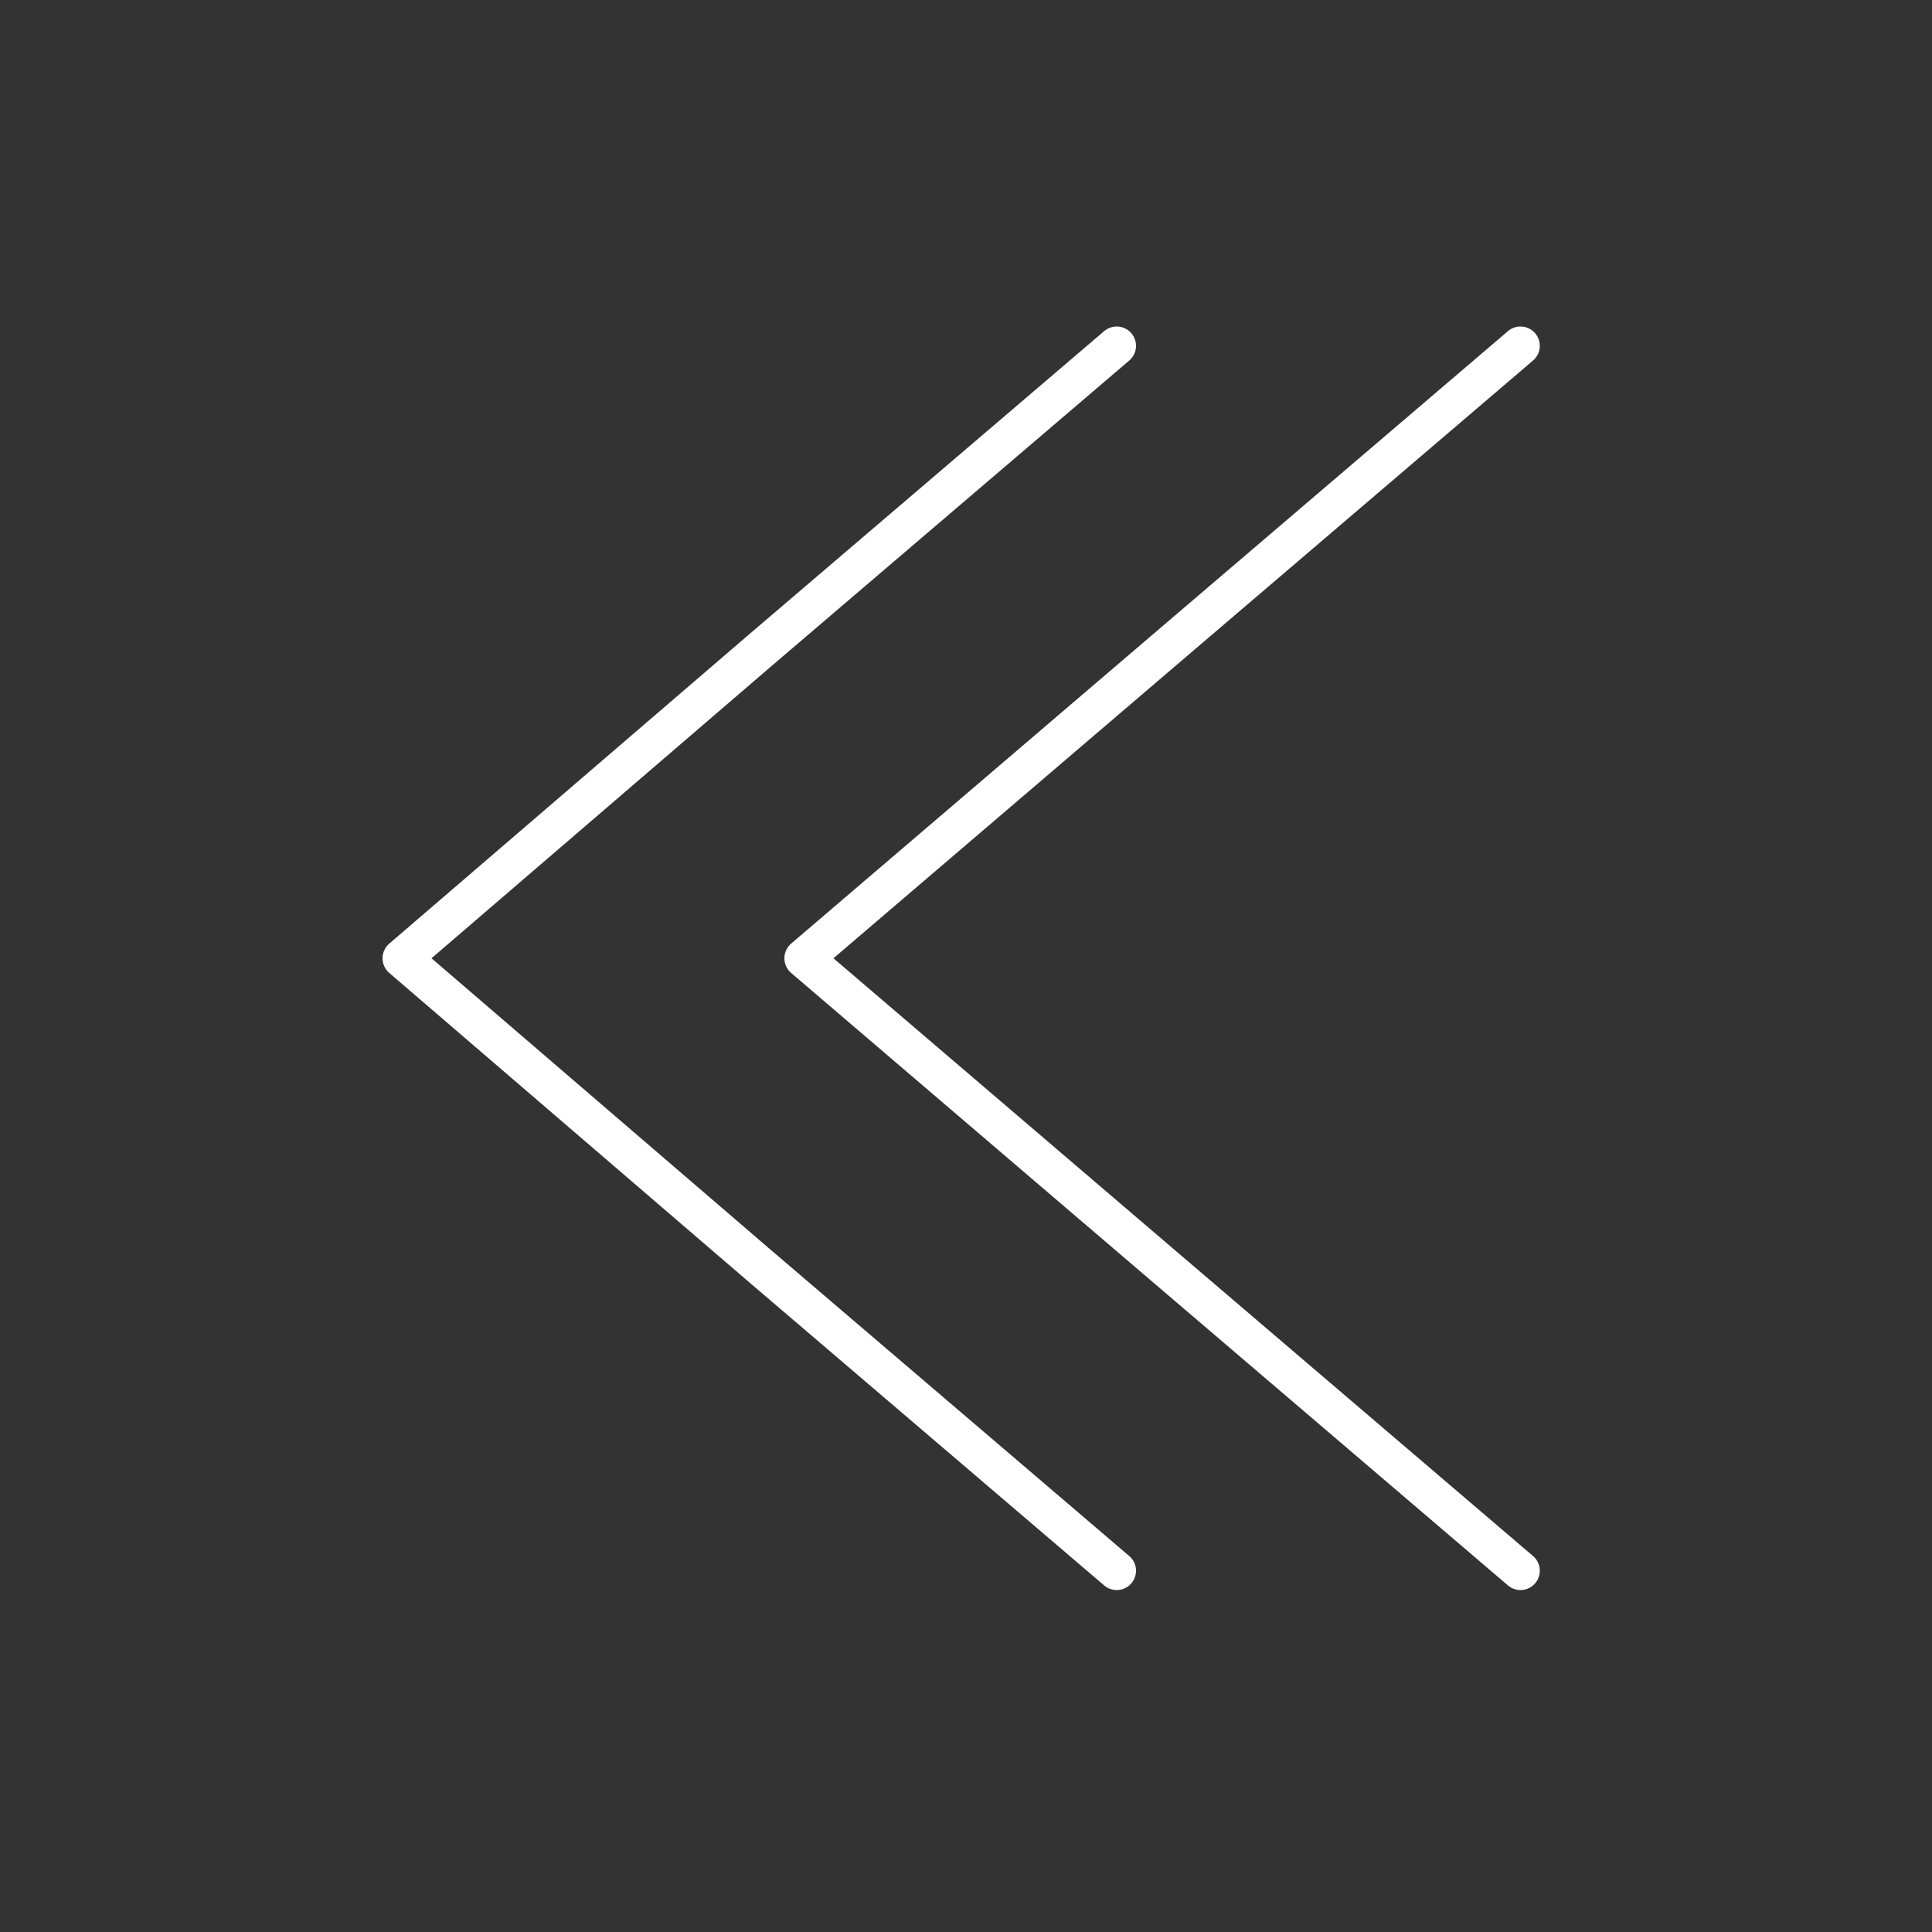
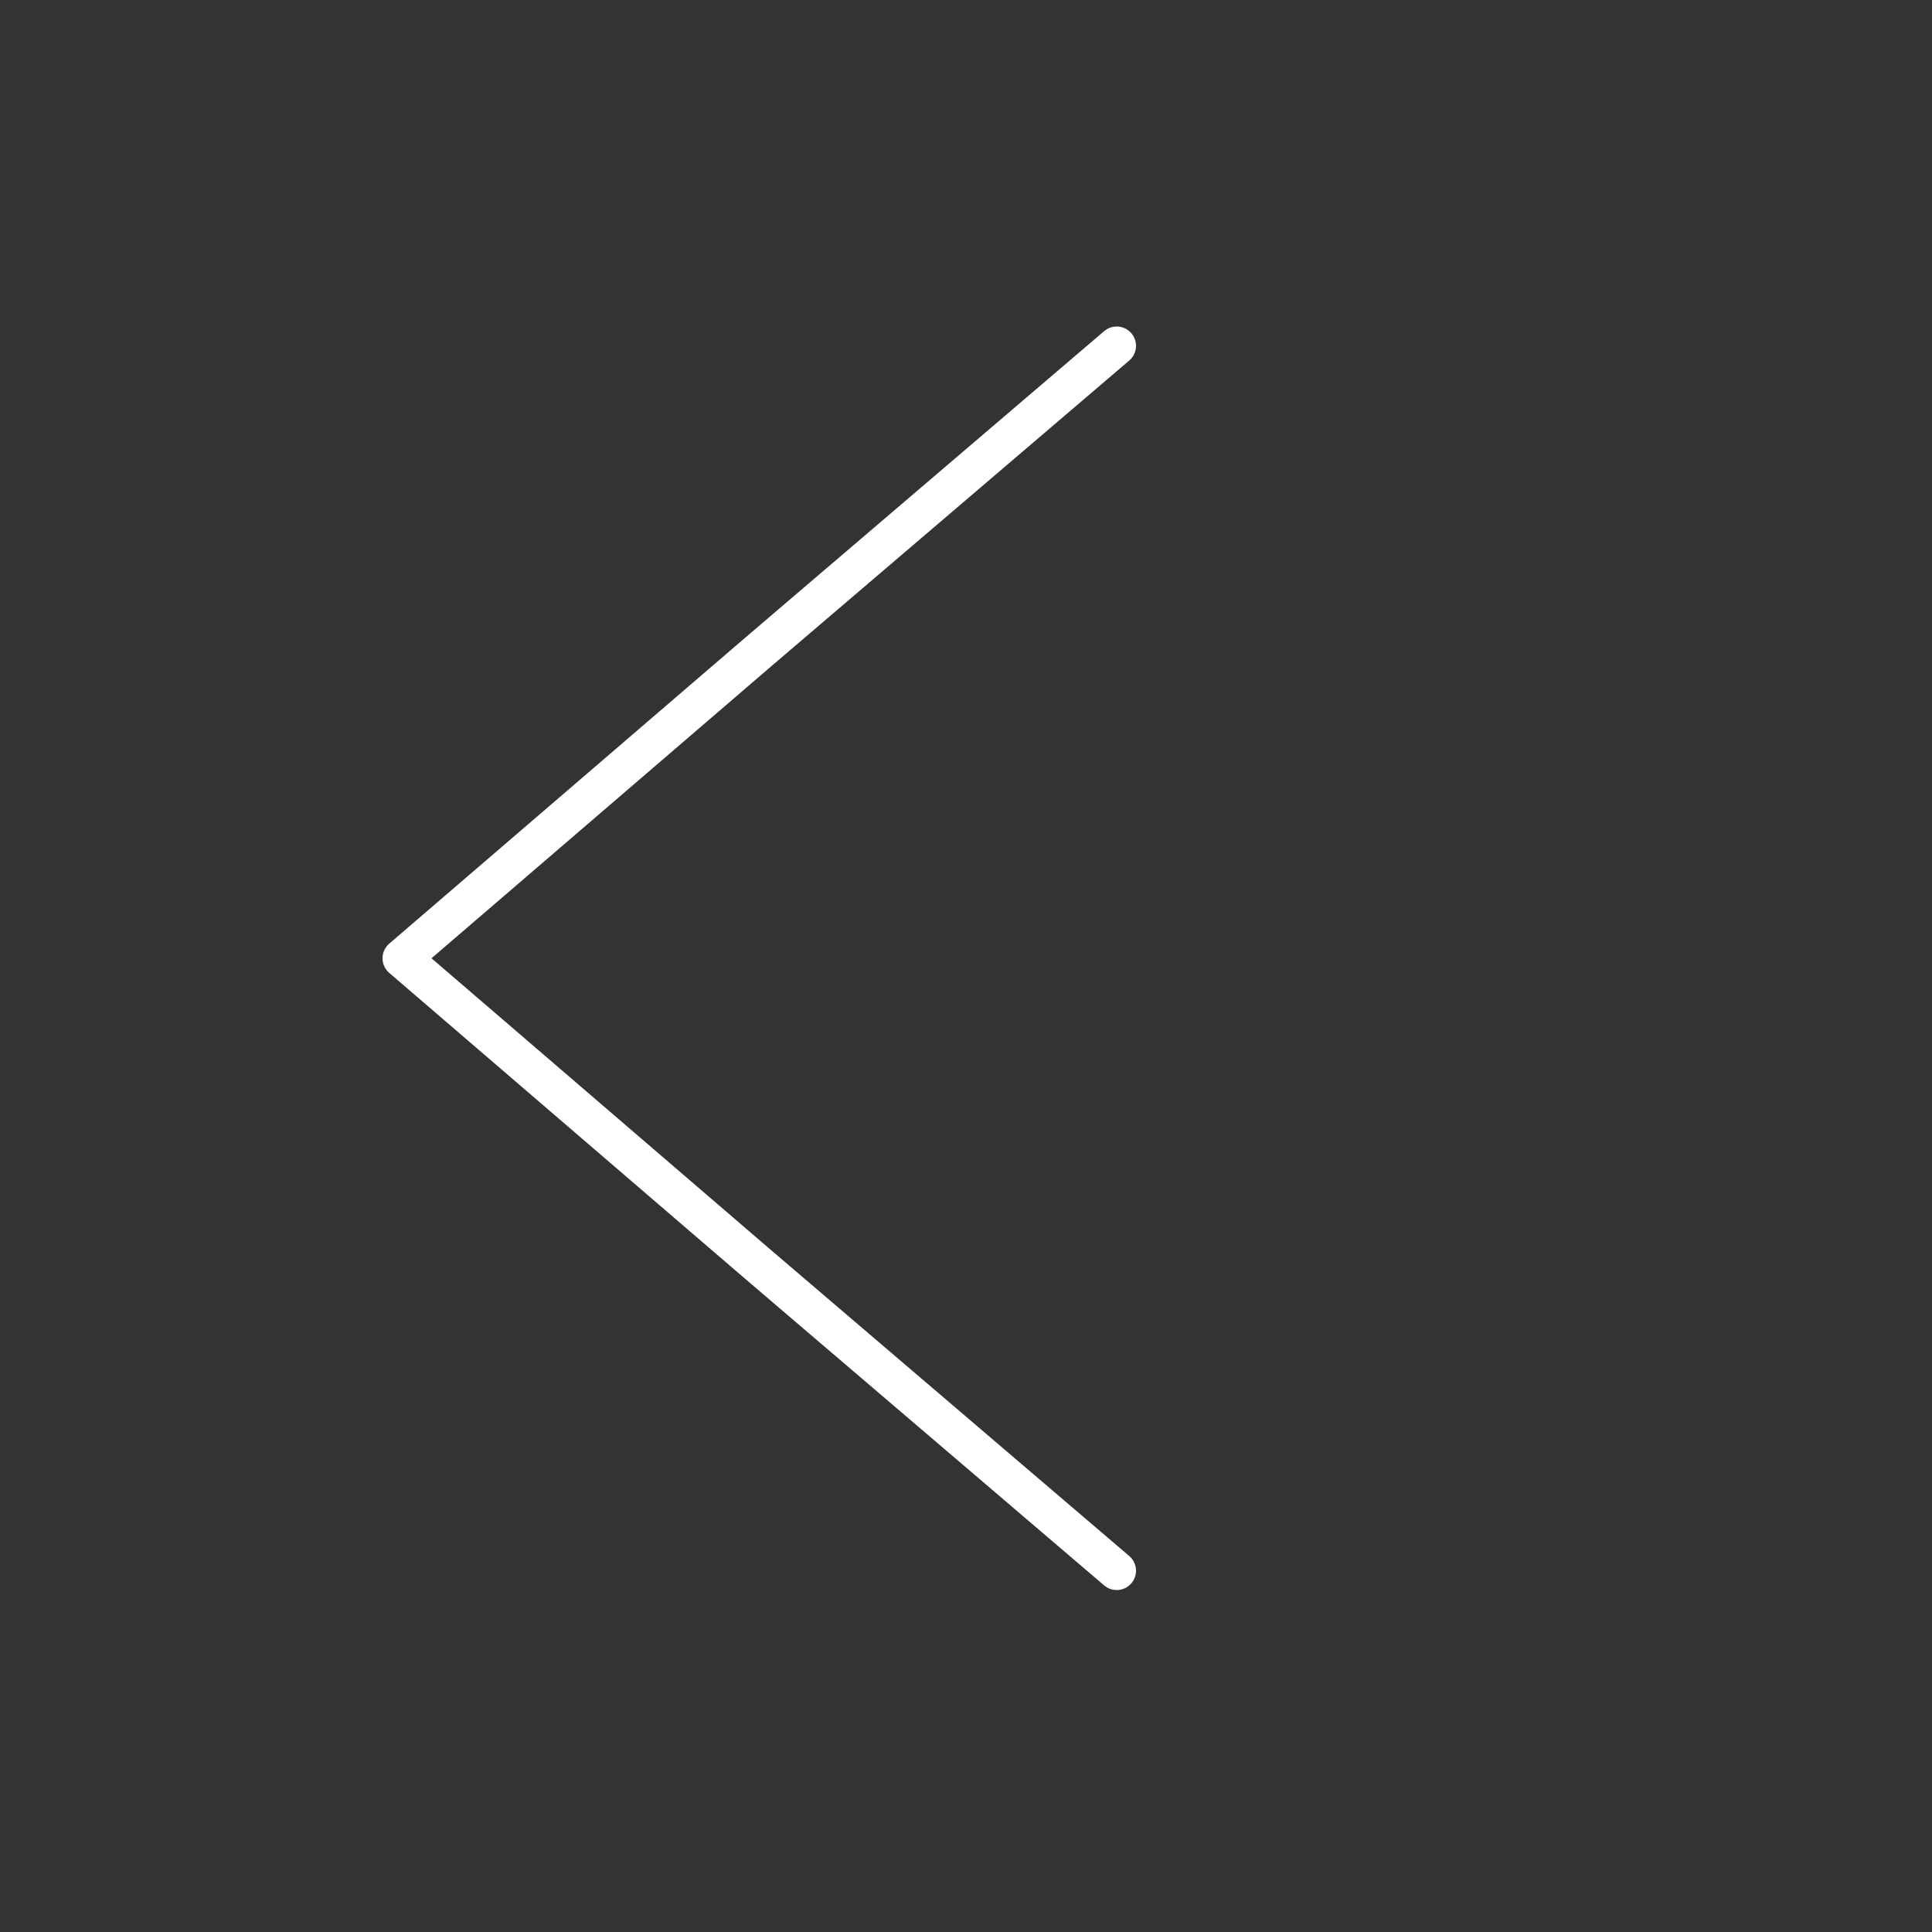
<svg xmlns="http://www.w3.org/2000/svg" version="1.1" id="Calque_1" x="0px" y="0px" viewBox="0 0 100 100" style="enable-background:new 0 0 100 100;" xml:space="preserve">
  <rect x="0" y="0" width="100" height="100" fill="#333333" stroke="none" />
  <style type="text/css">
	.st0{fill:none;stroke:#FFFFFF;stroke-width:2;stroke-linecap:round;stroke-linejoin:round;stroke-miterlimit:10;}
</style>
  <polyline id="XMLID_2_" class="st0" points="57.8,81.3 39.3,65.5 20.8,49.6 39.3,33.7 57.8,17.9 " />
-   <polyline id="XMLID_1_" class="st0" points="78.7,81.3 60.2,65.5 41.6,49.6 60.2,33.7 78.7,17.9 " />
</svg>